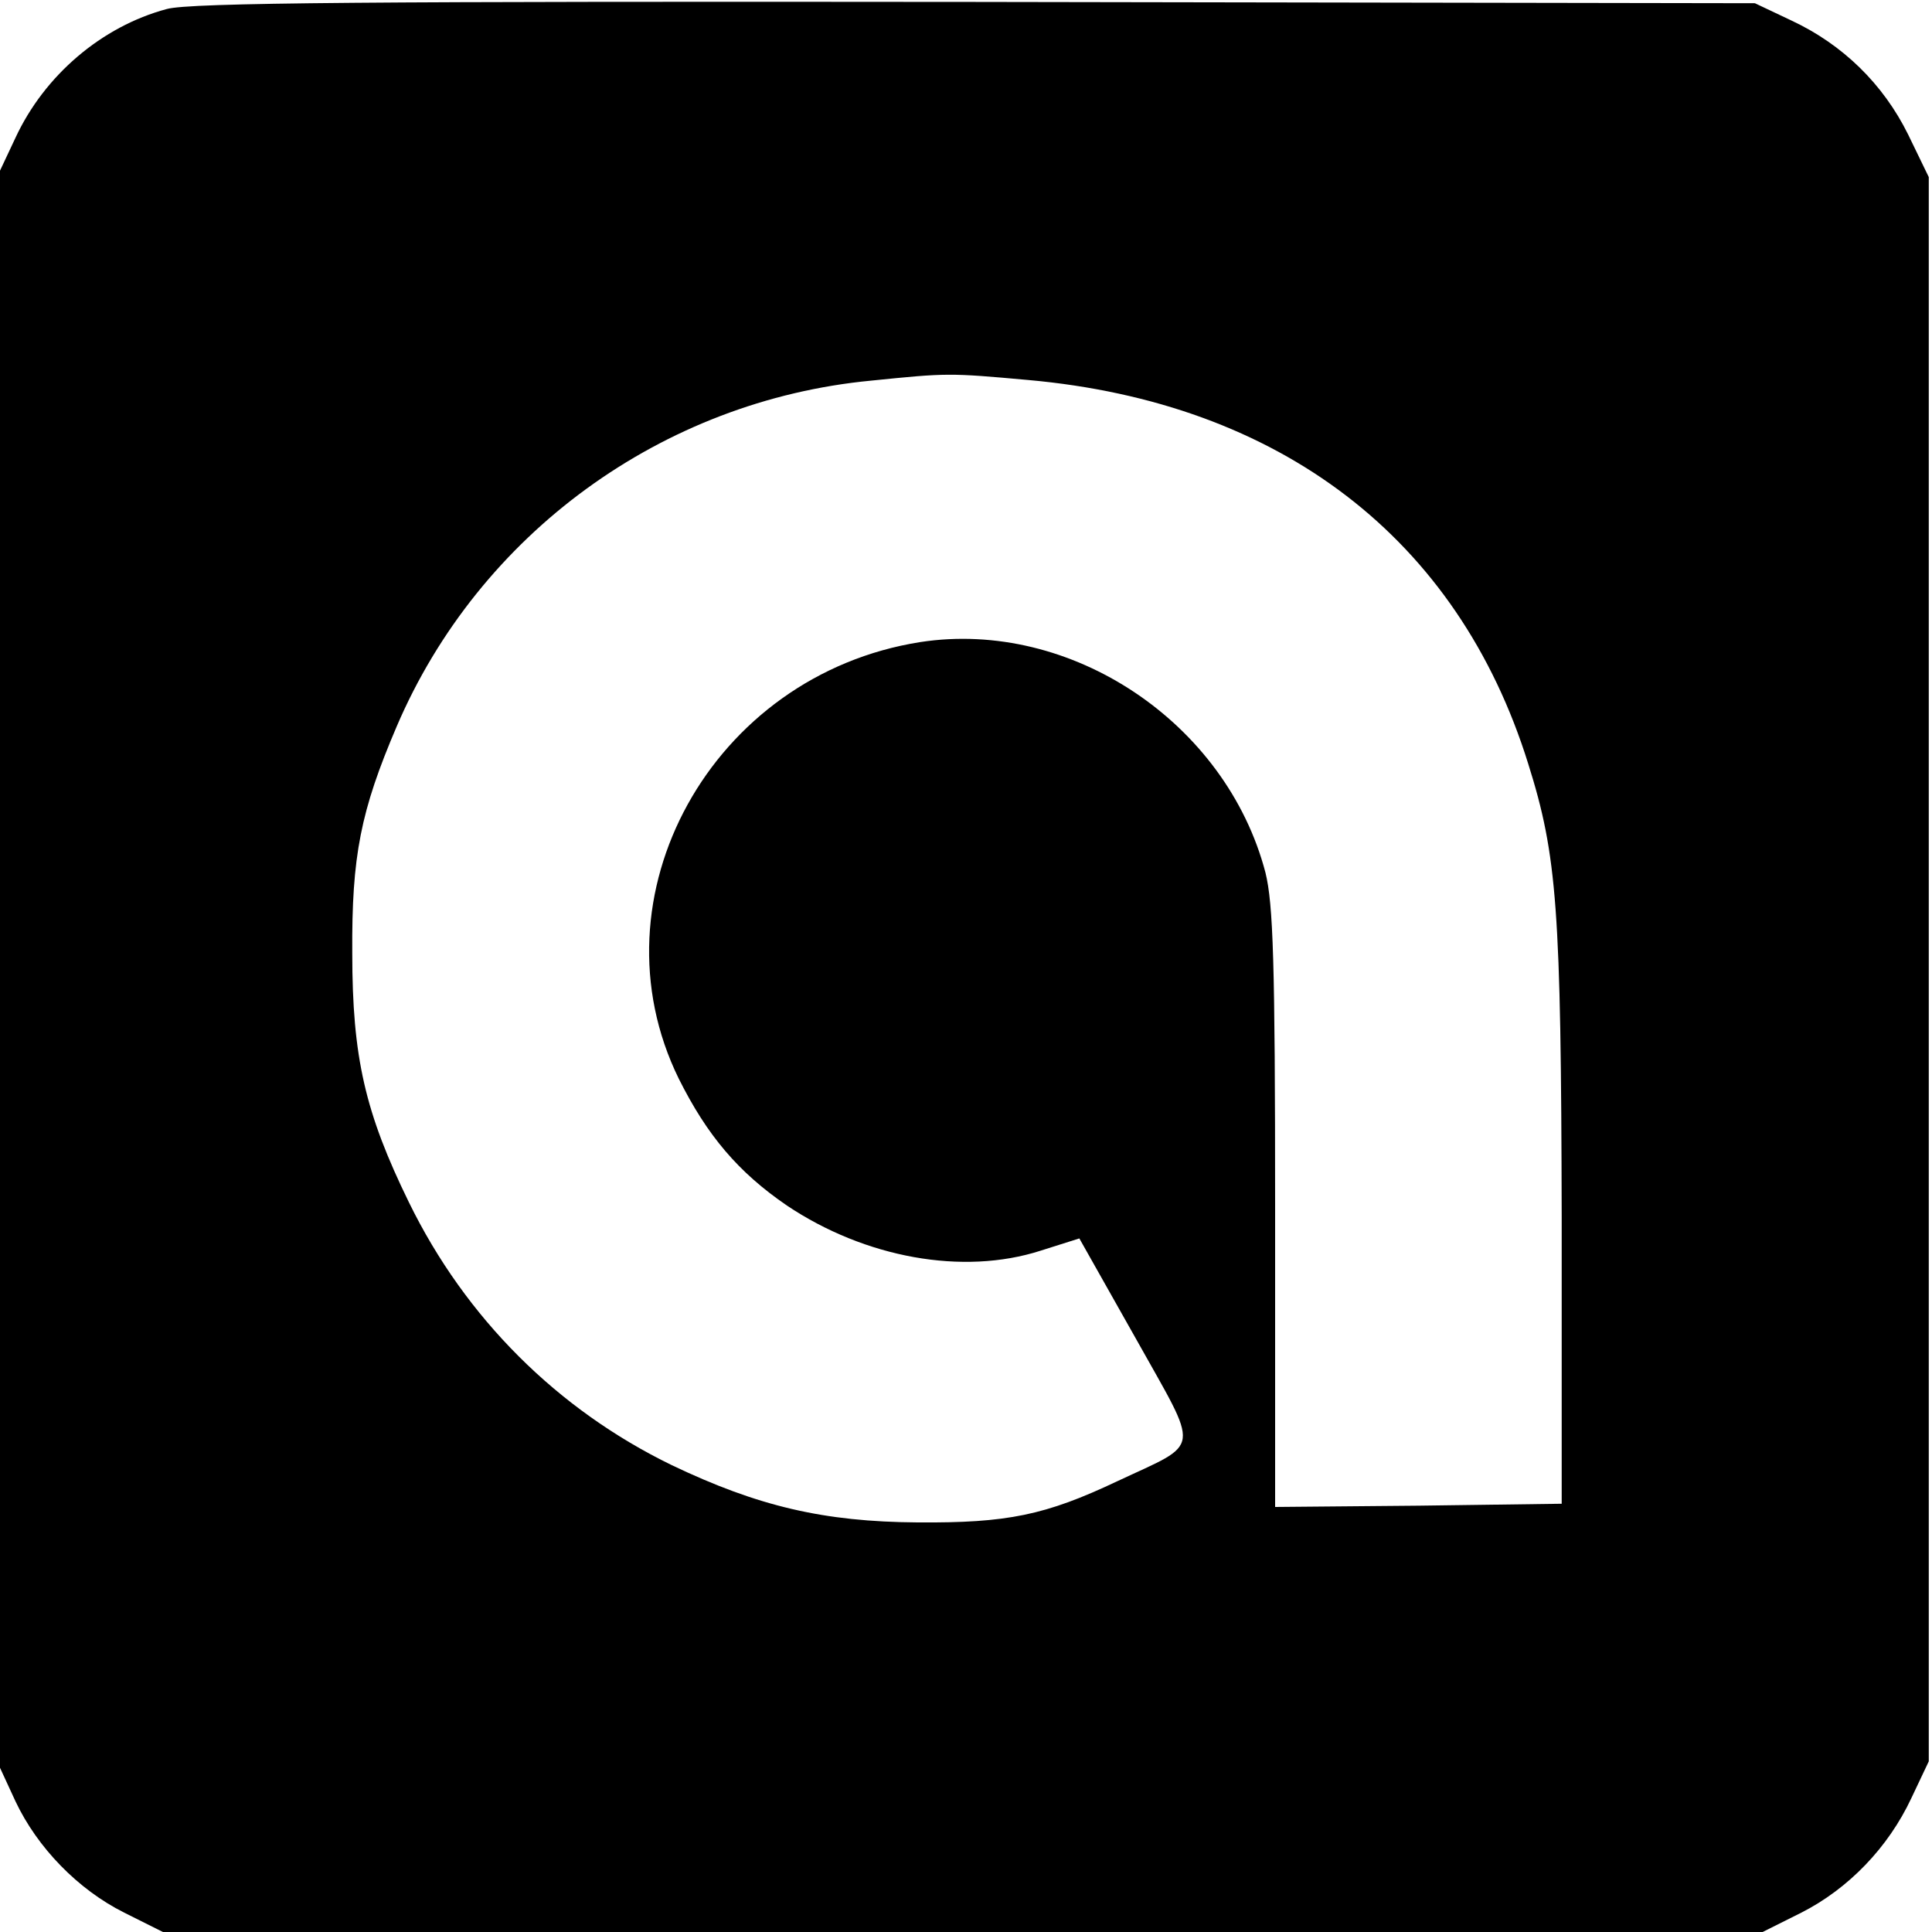
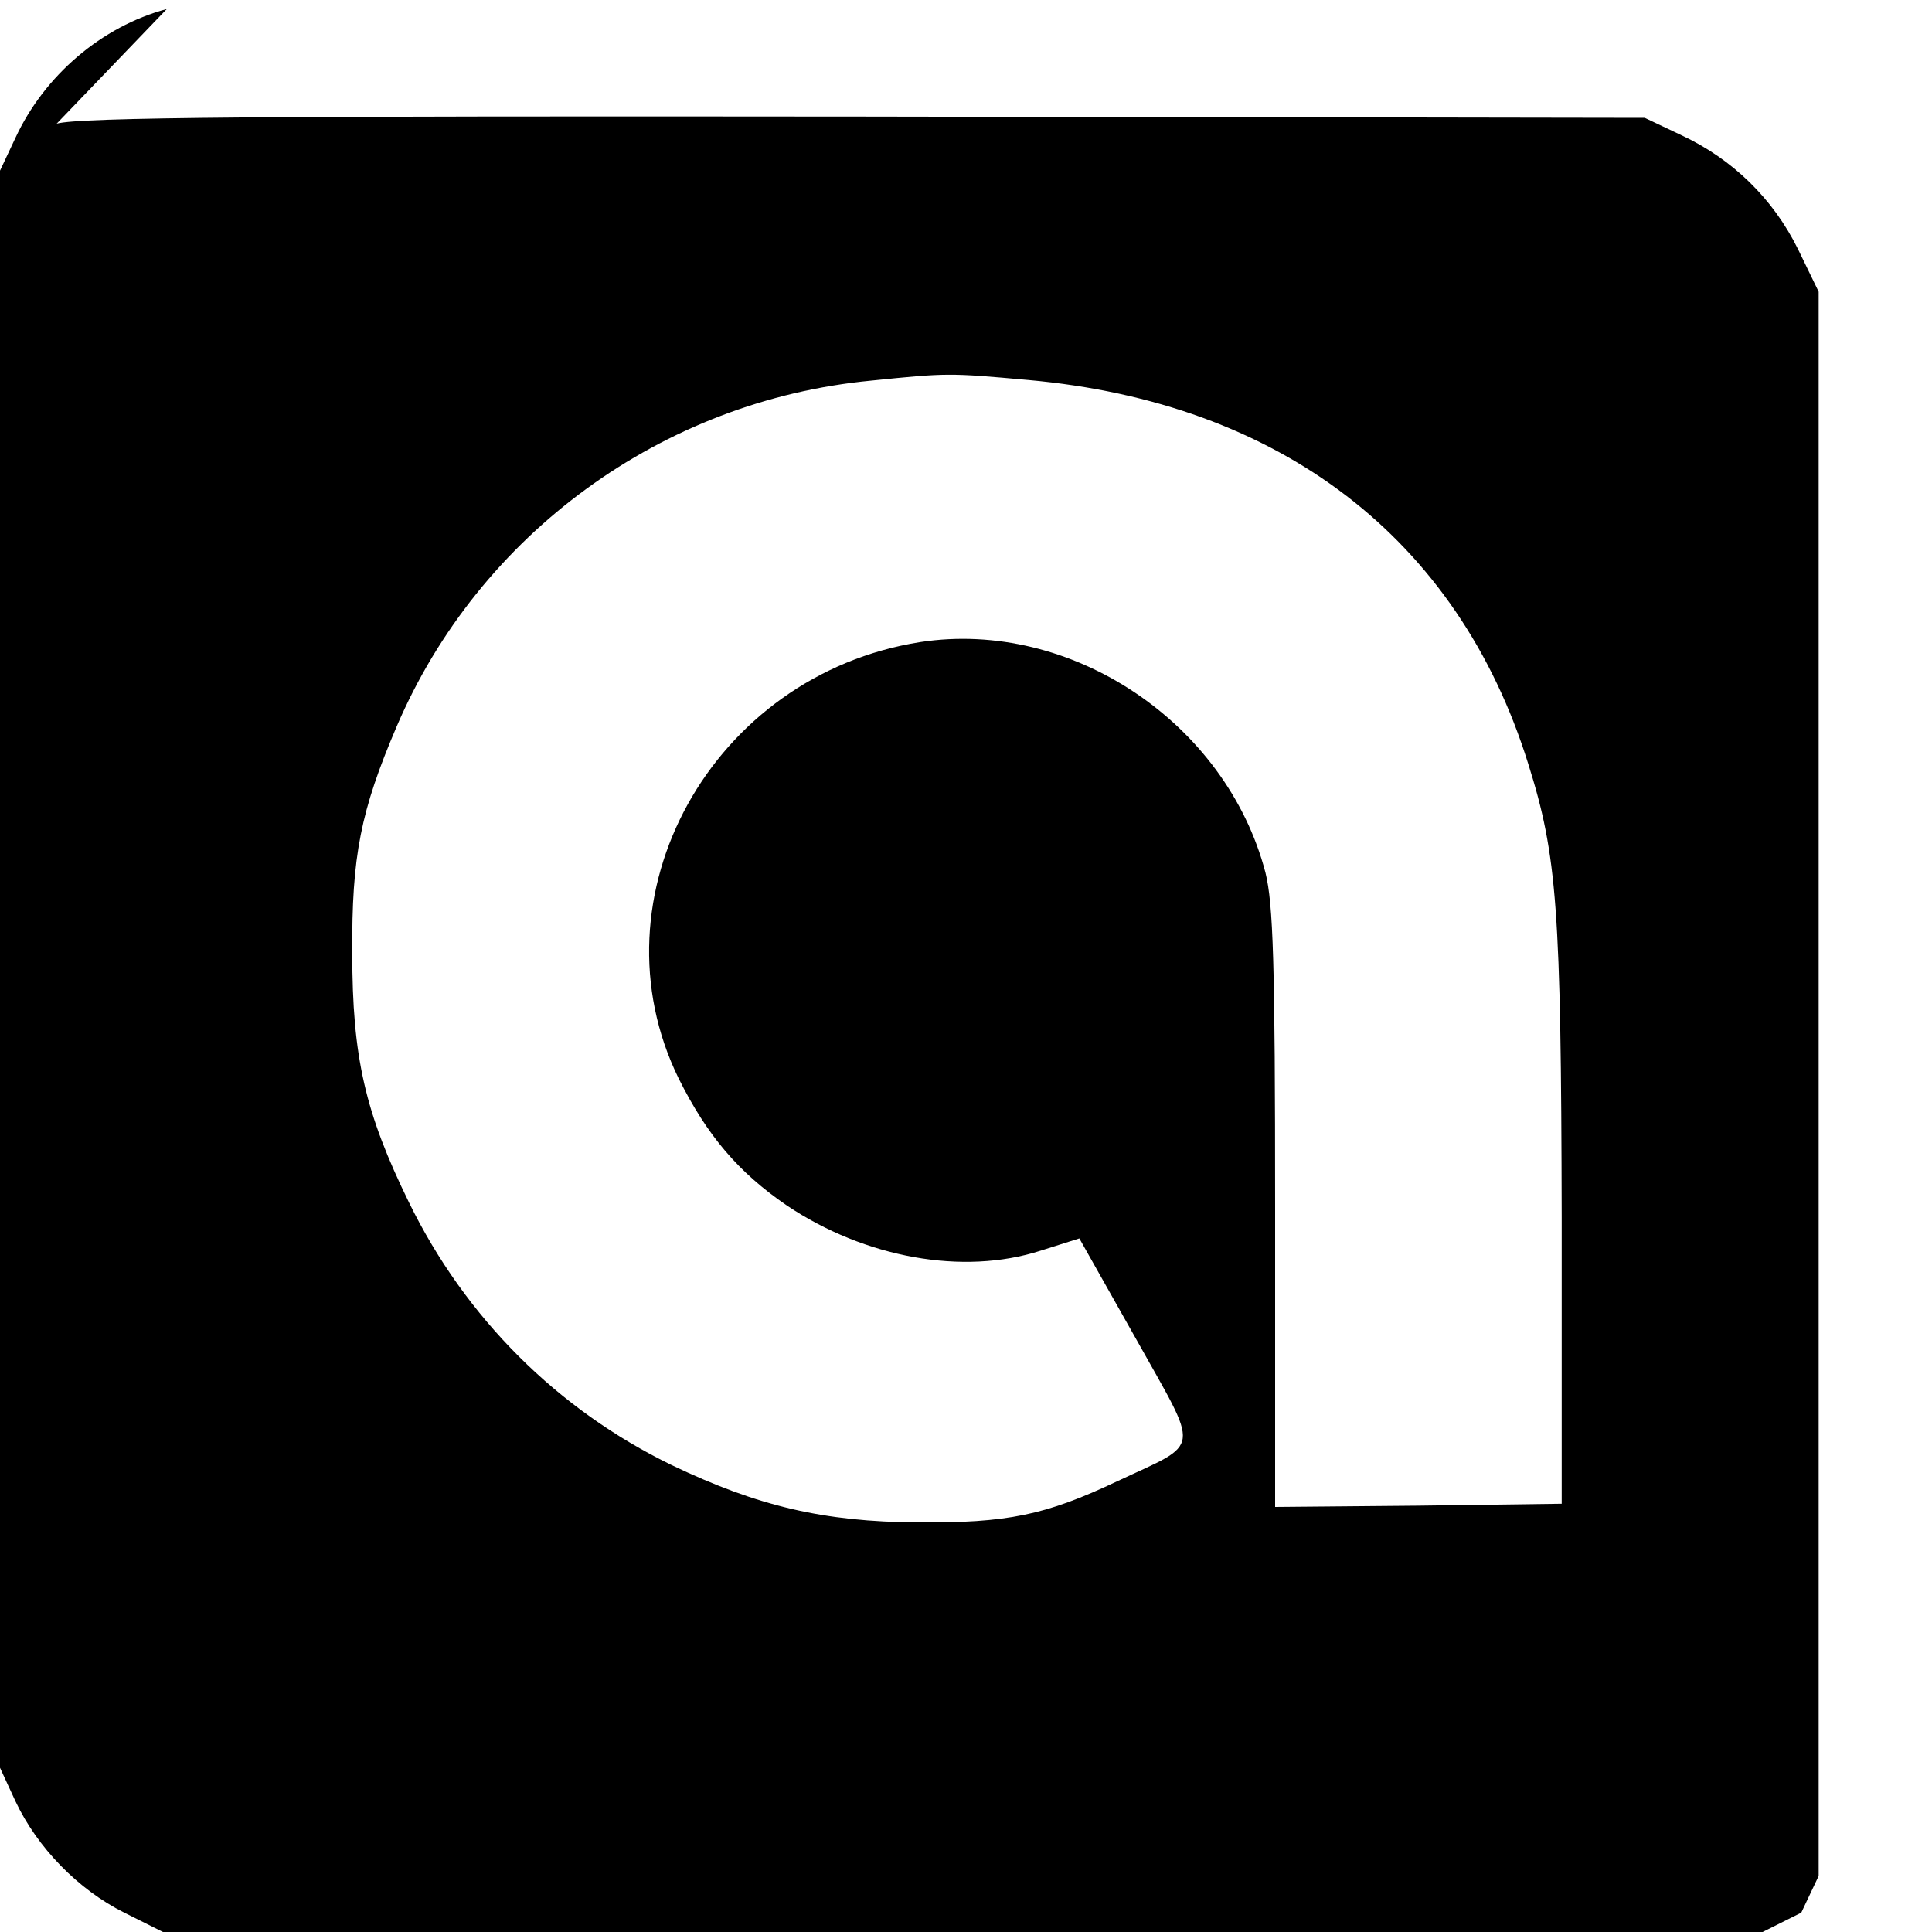
<svg xmlns="http://www.w3.org/2000/svg" version="1.0" width="300pt" height="300pt" viewBox="0 0 300 300" preserveAspectRatio="xMidYMid meet">
  <g transform="translate(0,300) scale(0.1,-0.1)" fill="#000000" stroke="none">
-     <path d="M259 2986 c-101 -27 -190 -103 -235 -200 l-24 -51 0 -1240 0 -1240 24 -52 c34 -72 97 -137 169 -173 l60 -30 1242 0 1242 0 60 30 c73 37 135 101 171 178 l27 57 0 1230 0 1230 -32 66 c-39 79 -102 140 -181 177 l-57 27 -1210 2 c-938 1 -1220 -1 -1256 -11z m1337 -576 c392 -35 668 -246 777 -596 45 -143 51 -225 52 -704 l0 -445 -222 -3 -223 -2 0 463 c0 384 -3 473 -15 522 -61 233 -302 394 -536 358 -324 -51 -514 -395 -375 -678 44 -88 92 -145 168 -197 121 -81 273 -109 394 -70 l60 19 88 -156 c100 -179 103 -159 -29 -221 -112 -53 -171 -65 -310 -64 -146 1 -248 25 -382 89 -177 86 -320 228 -408 408 -68 139 -88 225 -88 387 -1 151 13 221 69 352 128 299 412 506 737 537 118 12 121 12 243 1z" />
+     <path d="M259 2986 c-101 -27 -190 -103 -235 -200 l-24 -51 0 -1240 0 -1240 24 -52 c34 -72 97 -137 169 -173 l60 -30 1242 0 1242 0 60 30 l27 57 0 1230 0 1230 -32 66 c-39 79 -102 140 -181 177 l-57 27 -1210 2 c-938 1 -1220 -1 -1256 -11z m1337 -576 c392 -35 668 -246 777 -596 45 -143 51 -225 52 -704 l0 -445 -222 -3 -223 -2 0 463 c0 384 -3 473 -15 522 -61 233 -302 394 -536 358 -324 -51 -514 -395 -375 -678 44 -88 92 -145 168 -197 121 -81 273 -109 394 -70 l60 19 88 -156 c100 -179 103 -159 -29 -221 -112 -53 -171 -65 -310 -64 -146 1 -248 25 -382 89 -177 86 -320 228 -408 408 -68 139 -88 225 -88 387 -1 151 13 221 69 352 128 299 412 506 737 537 118 12 121 12 243 1z" />
  </g>
</svg>